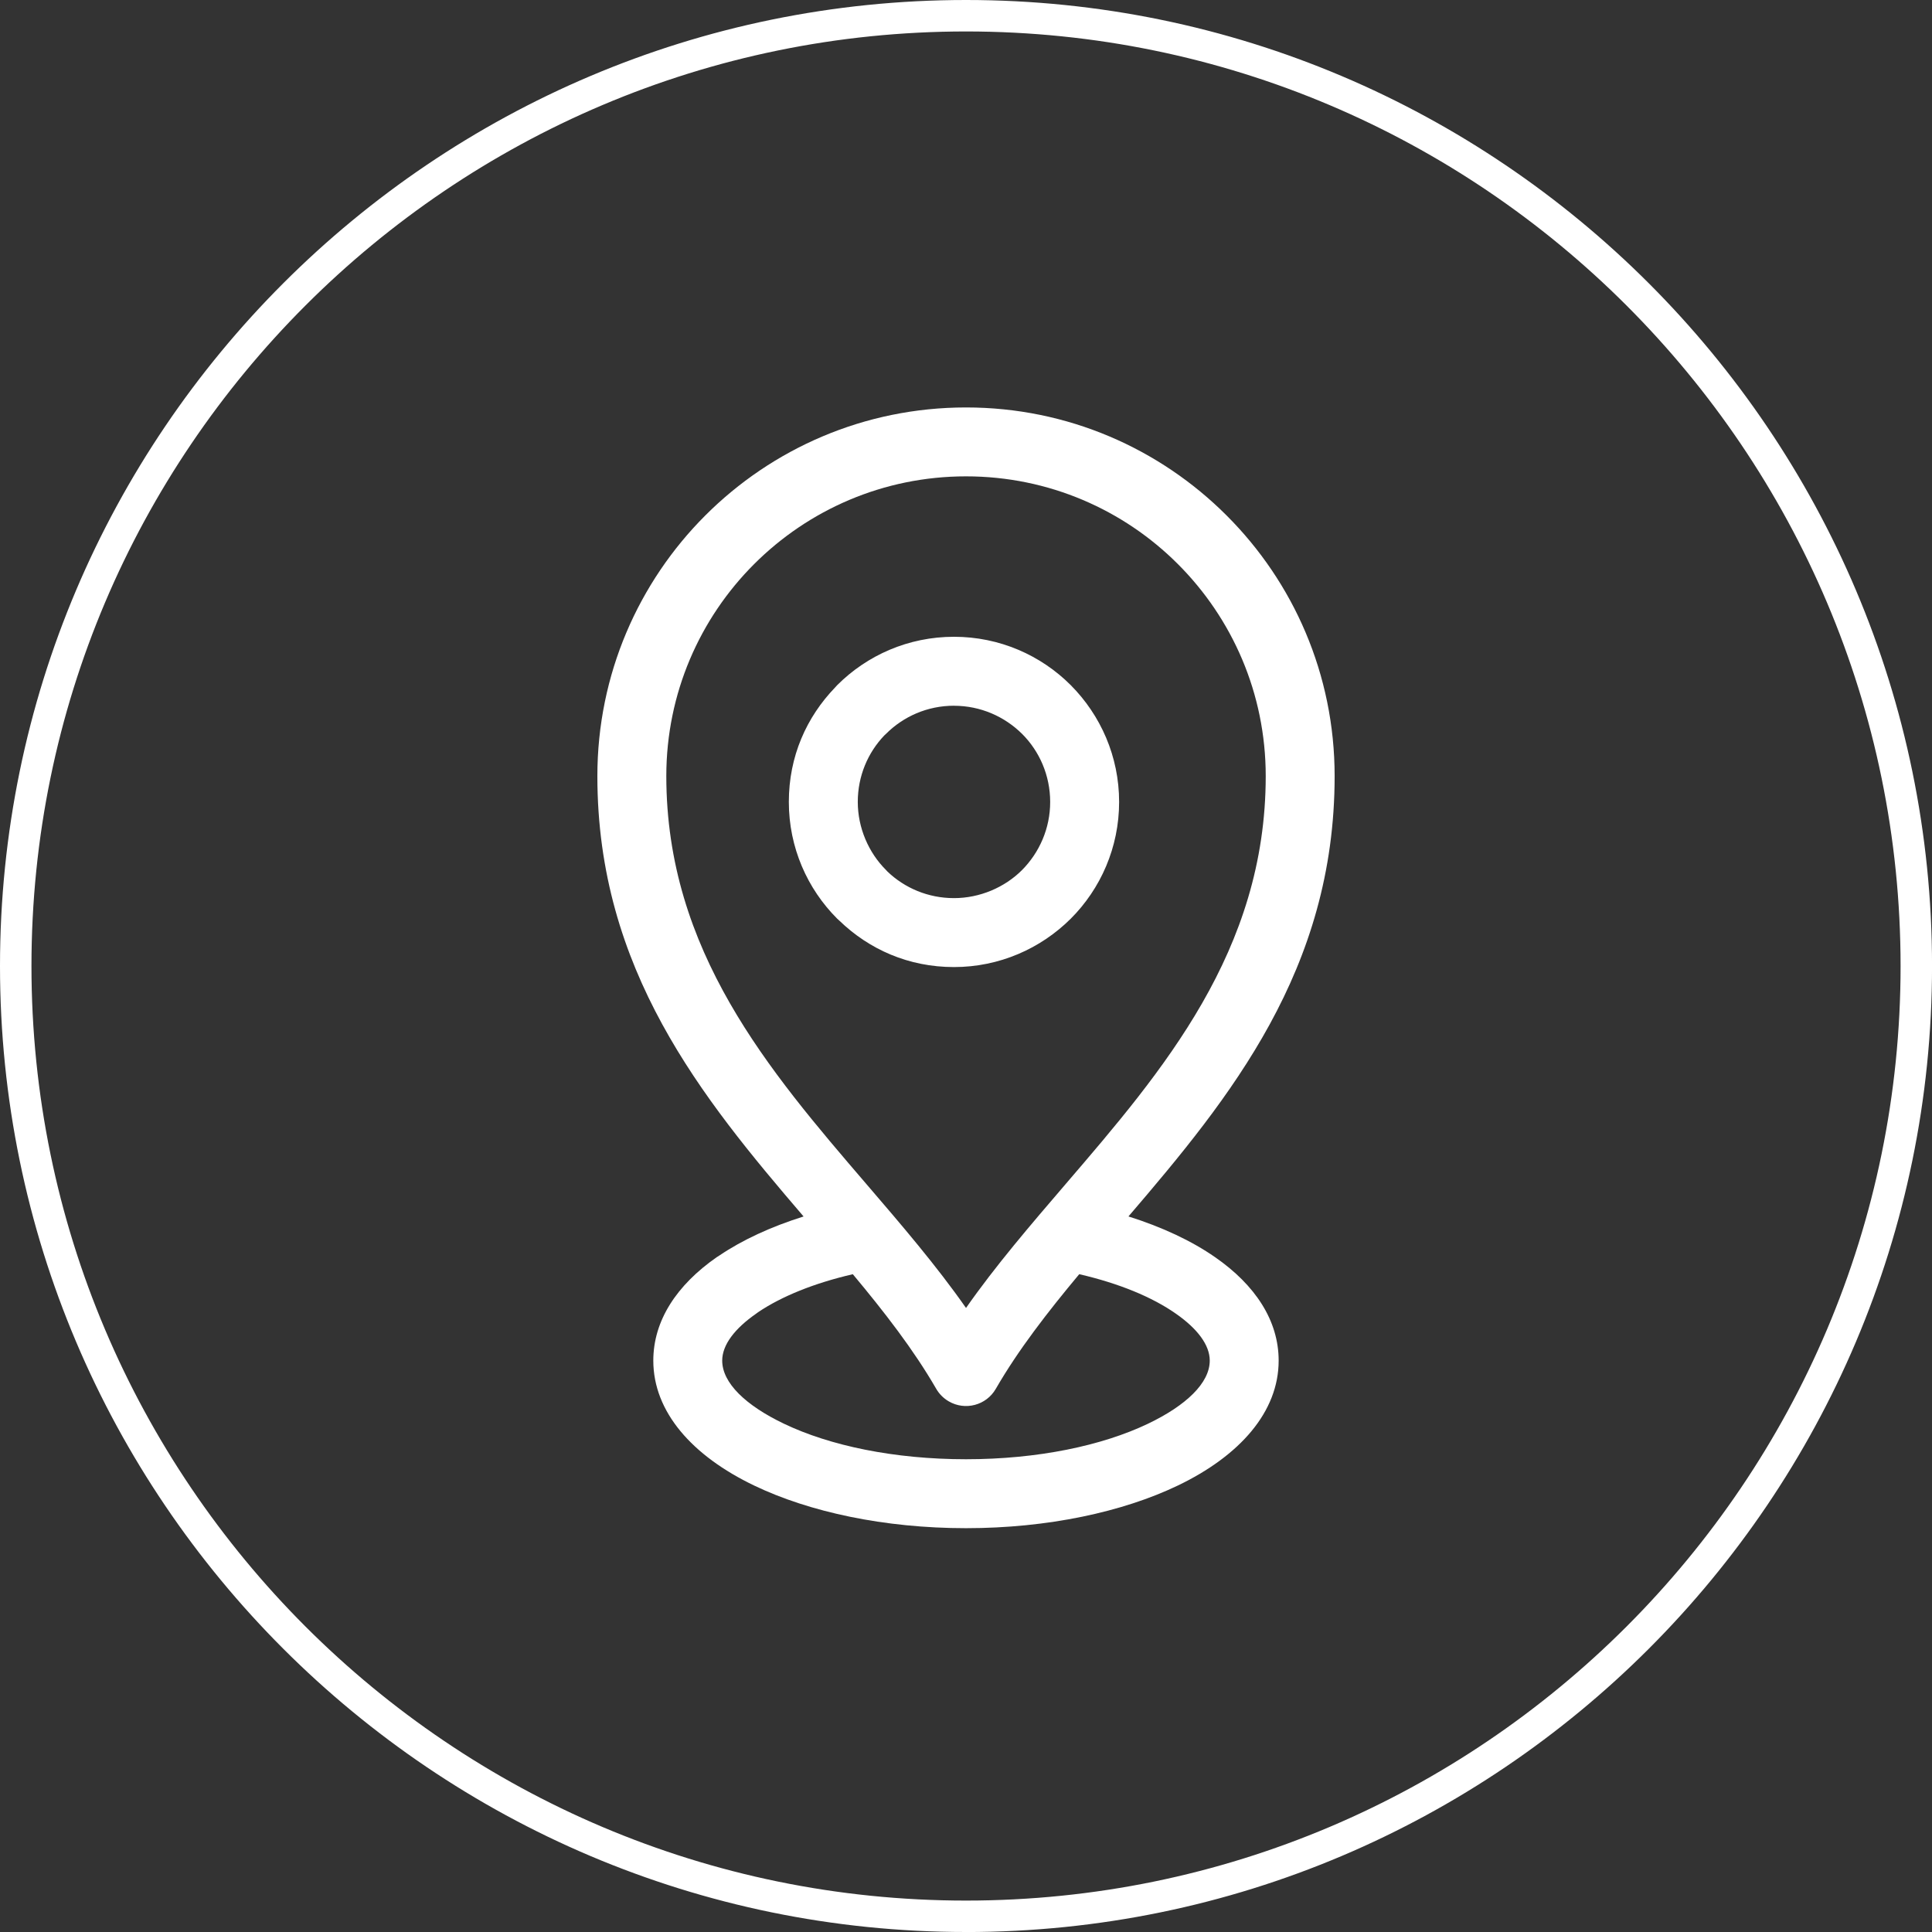
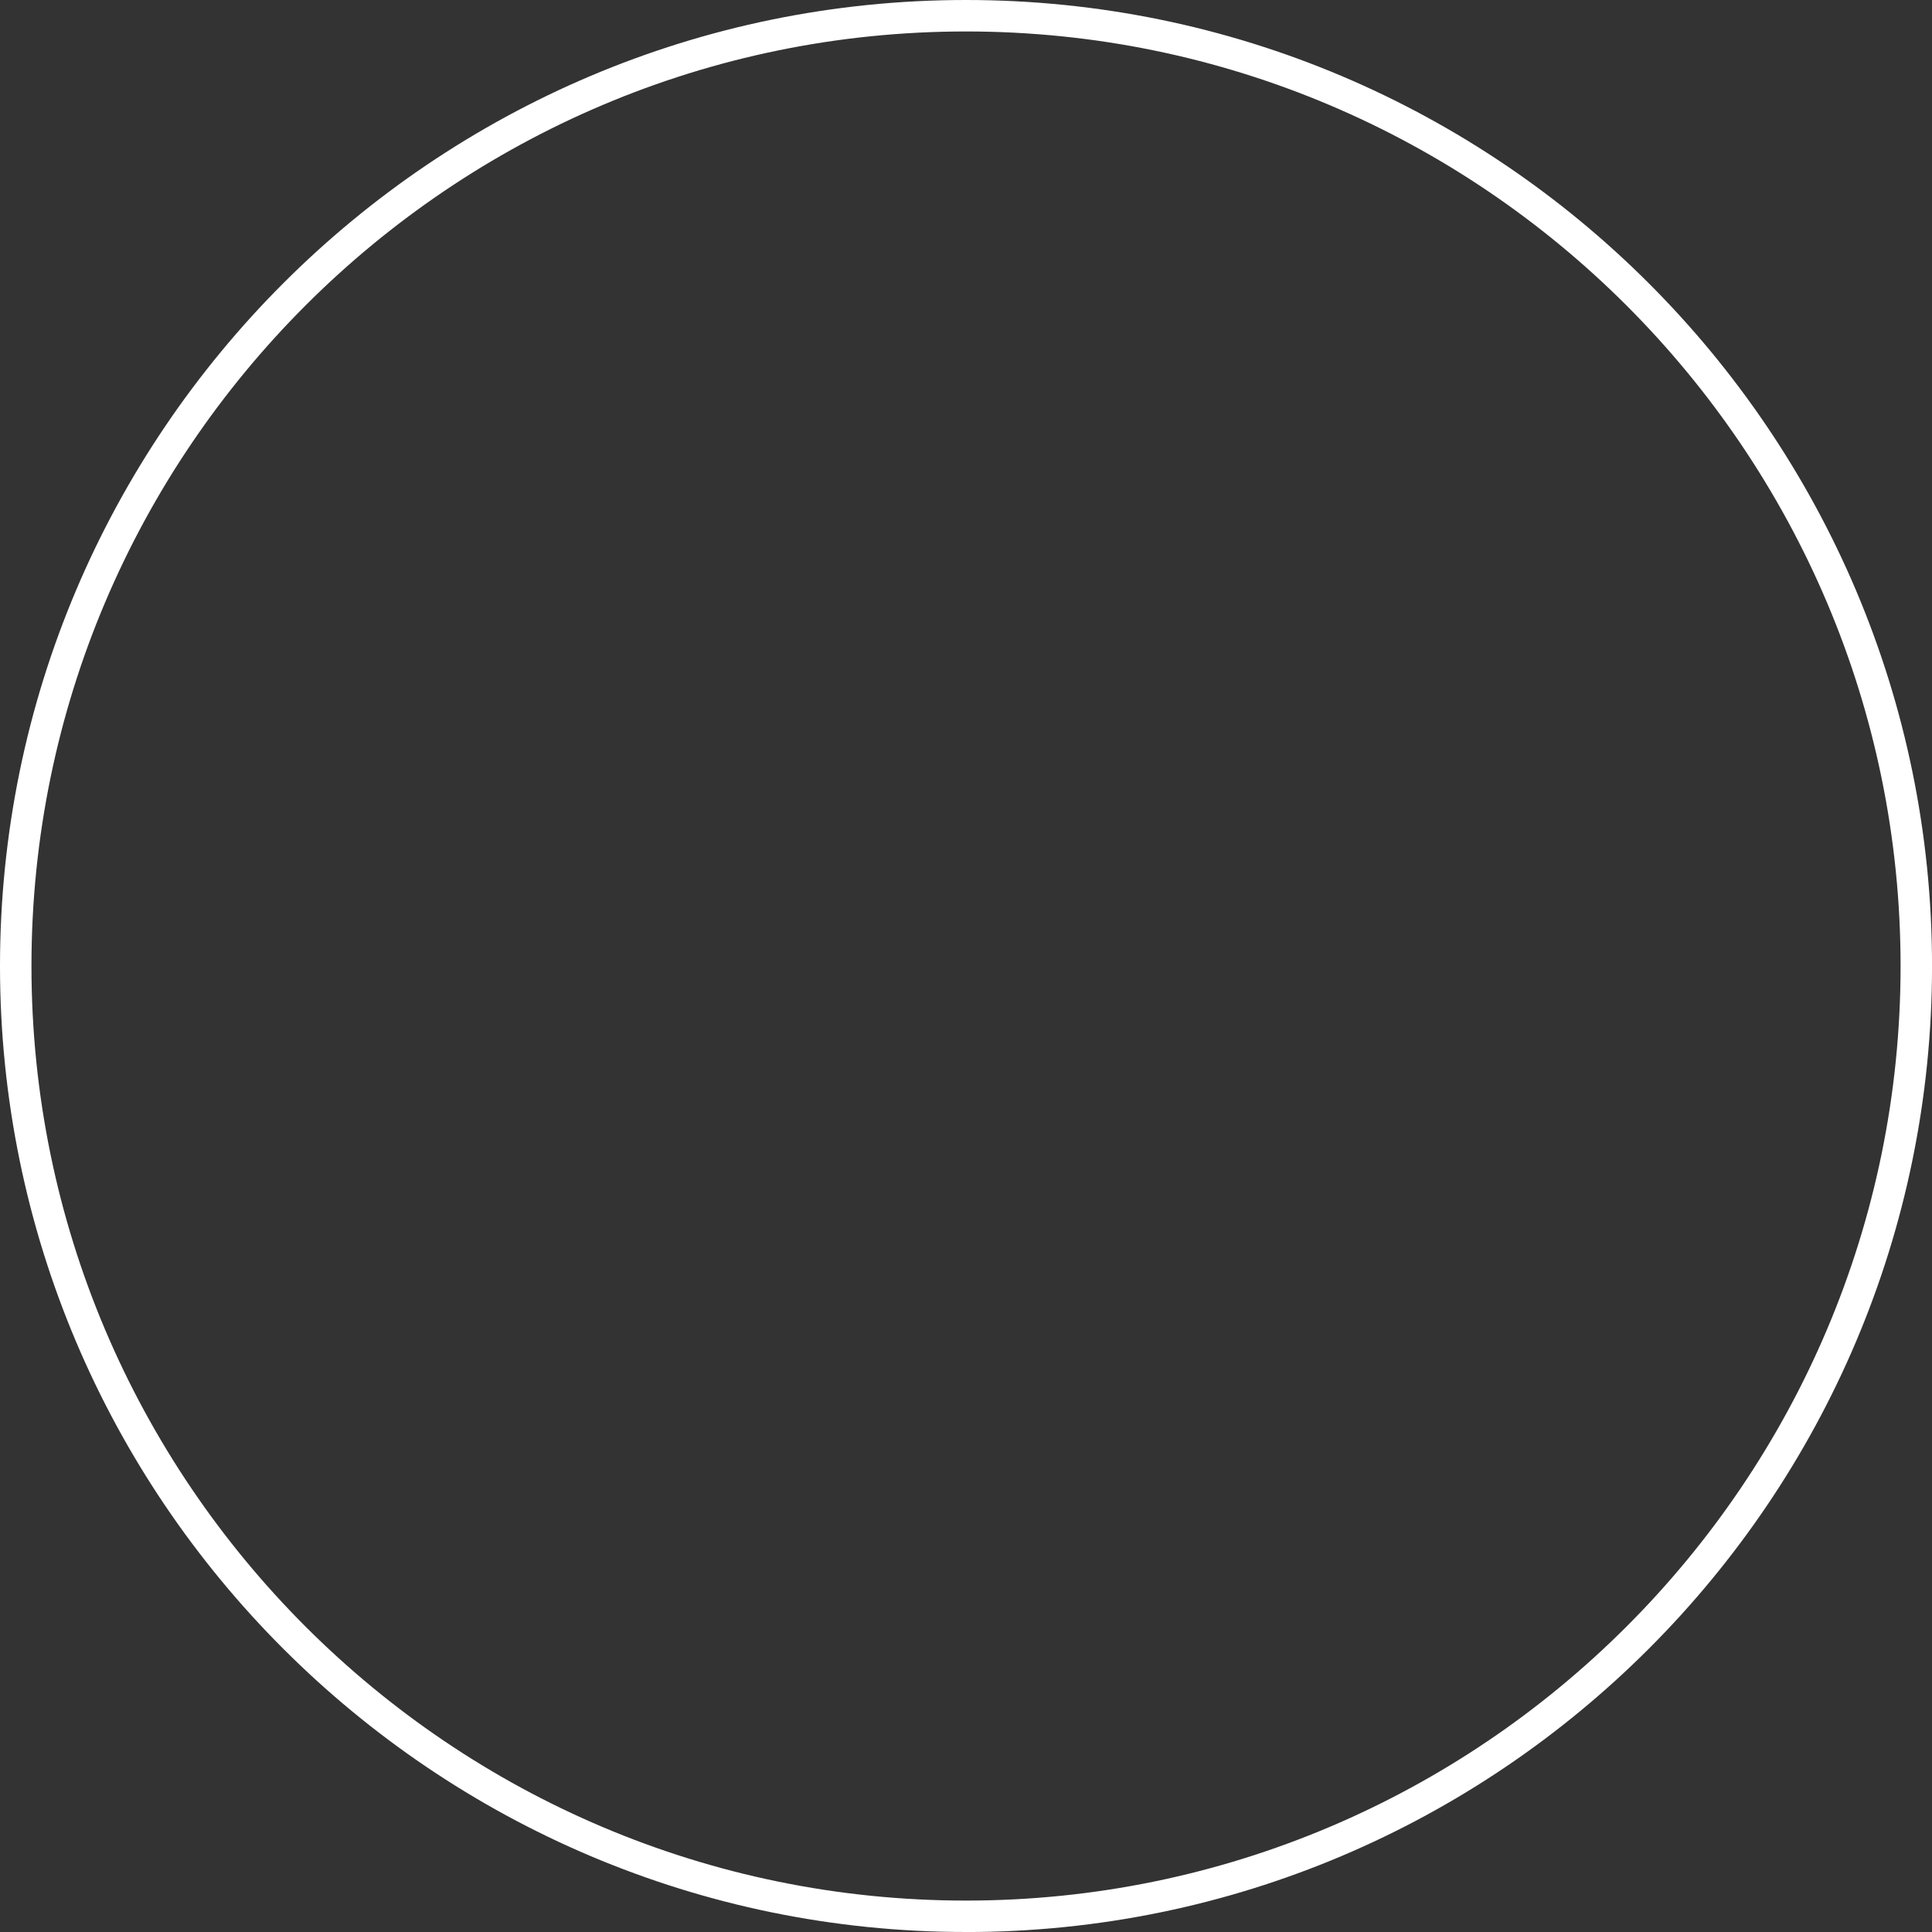
<svg xmlns="http://www.w3.org/2000/svg" id="Livello_1" viewBox="0 0 500.49 500.49">
  <rect x="0" y="0" width="500.49" height="500.49" fill="#333333" stroke="none" />
  <defs>
    <style>.cls-1{fill:#fff;}</style>
  </defs>
  <path class="cls-1" d="M250.25,500.49C112.26,500.49,0,388.23,0,250.25S112.26,0,250.25,0s250.25,112.26,250.25,250.25-112.26,250.25-250.25,250.25ZM250.25,8.15C116.75,8.15,8.15,116.75,8.15,250.25s108.6,242.1,242.1,242.1,242.1-108.6,242.1-242.1S383.74,8.15,250.25,8.15Z" />
-   <path class="cls-1" d="M247.13,182.82c-6.88,0-13.12,2.79-17.62,7.3l-.42.39c-4.26,4.45-6.88,10.52-6.88,17.23s2.79,13.12,7.3,17.62l.39.42c4.45,4.26,10.52,6.88,17.23,6.88s13.14-2.78,17.62-7.26c4.5-4.54,7.3-10.77,7.3-17.65s-2.78-13.14-7.26-17.62c-4.54-4.5-10.77-7.3-17.65-7.3h0ZM292.32,315.12c8.77,2.76,16.42,6.35,22.47,10.57,10.38,7.2,16.45,16.41,16.45,26.78,0,13.25-10.02,24.66-26.2,32.4-14.21,6.8-33.61,11.01-54.8,11.01s-40.59-4.21-54.8-11.01c-16.19-7.74-26.2-19.16-26.2-32.4,0-10.37,6.07-19.58,16.44-26.8l.65-.41c5.95-4.03,13.37-7.47,21.84-10.13-26.43-30.84-53.42-63.94-53.42-114.08,0-26.37,10.69-50.25,27.97-67.53,17.28-17.28,41.15-27.97,67.53-27.97s50.21,10.69,67.49,27.97c17.31,17.28,28,41.15,28,67.53,0,50.14-26.99,83.24-53.42,114.08ZM220.92,330.09c-9.96,2.3-18.4,5.71-24.53,9.84l-.53.39c-5.53,3.85-8.77,8.07-8.77,12.15,0,5.8,6.12,11.63,16.02,16.36,11.87,5.68,28.52,9.19,47.13,9.19s35.26-3.52,47.13-9.19c9.89-4.73,16.02-10.56,16.02-16.36,0-4.08-3.24-8.3-8.76-12.15-6.17-4.33-14.8-7.87-25.05-10.24-8.19,9.82-15.78,19.59-21.62,29.71-2.46,4.26-7.92,5.71-12.17,3.24-1.42-.82-2.53-1.98-3.29-3.31-5.84-10.09-13.4-19.85-21.58-29.64h0ZM224.42,306.71c9.16,10.67,18.14,21.13,25.83,32.12,7.68-10.98,16.67-21.44,25.83-32.12,25.16-29.31,51.81-60.35,51.81-105.67,0-21.44-8.69-40.85-22.74-54.9-14.03-14.05-33.45-22.74-54.9-22.74s-40.85,8.69-54.9,22.74c-14.04,14.04-22.74,33.46-22.74,54.9,0,45.32,26.65,76.36,51.81,105.67h0ZM216.88,177.49c7.74-7.74,18.43-12.53,30.25-12.53s22.51,4.79,30.25,12.53c7.73,7.77,12.53,18.47,12.53,30.25s-4.79,22.51-12.53,30.25c-7.77,7.73-18.47,12.53-30.25,12.53s-21.98-4.58-29.69-12.02l-.56-.51c-7.74-7.74-12.53-18.44-12.53-30.25s4.58-21.98,12.02-29.69l.51-.56h0Z" />
</svg>